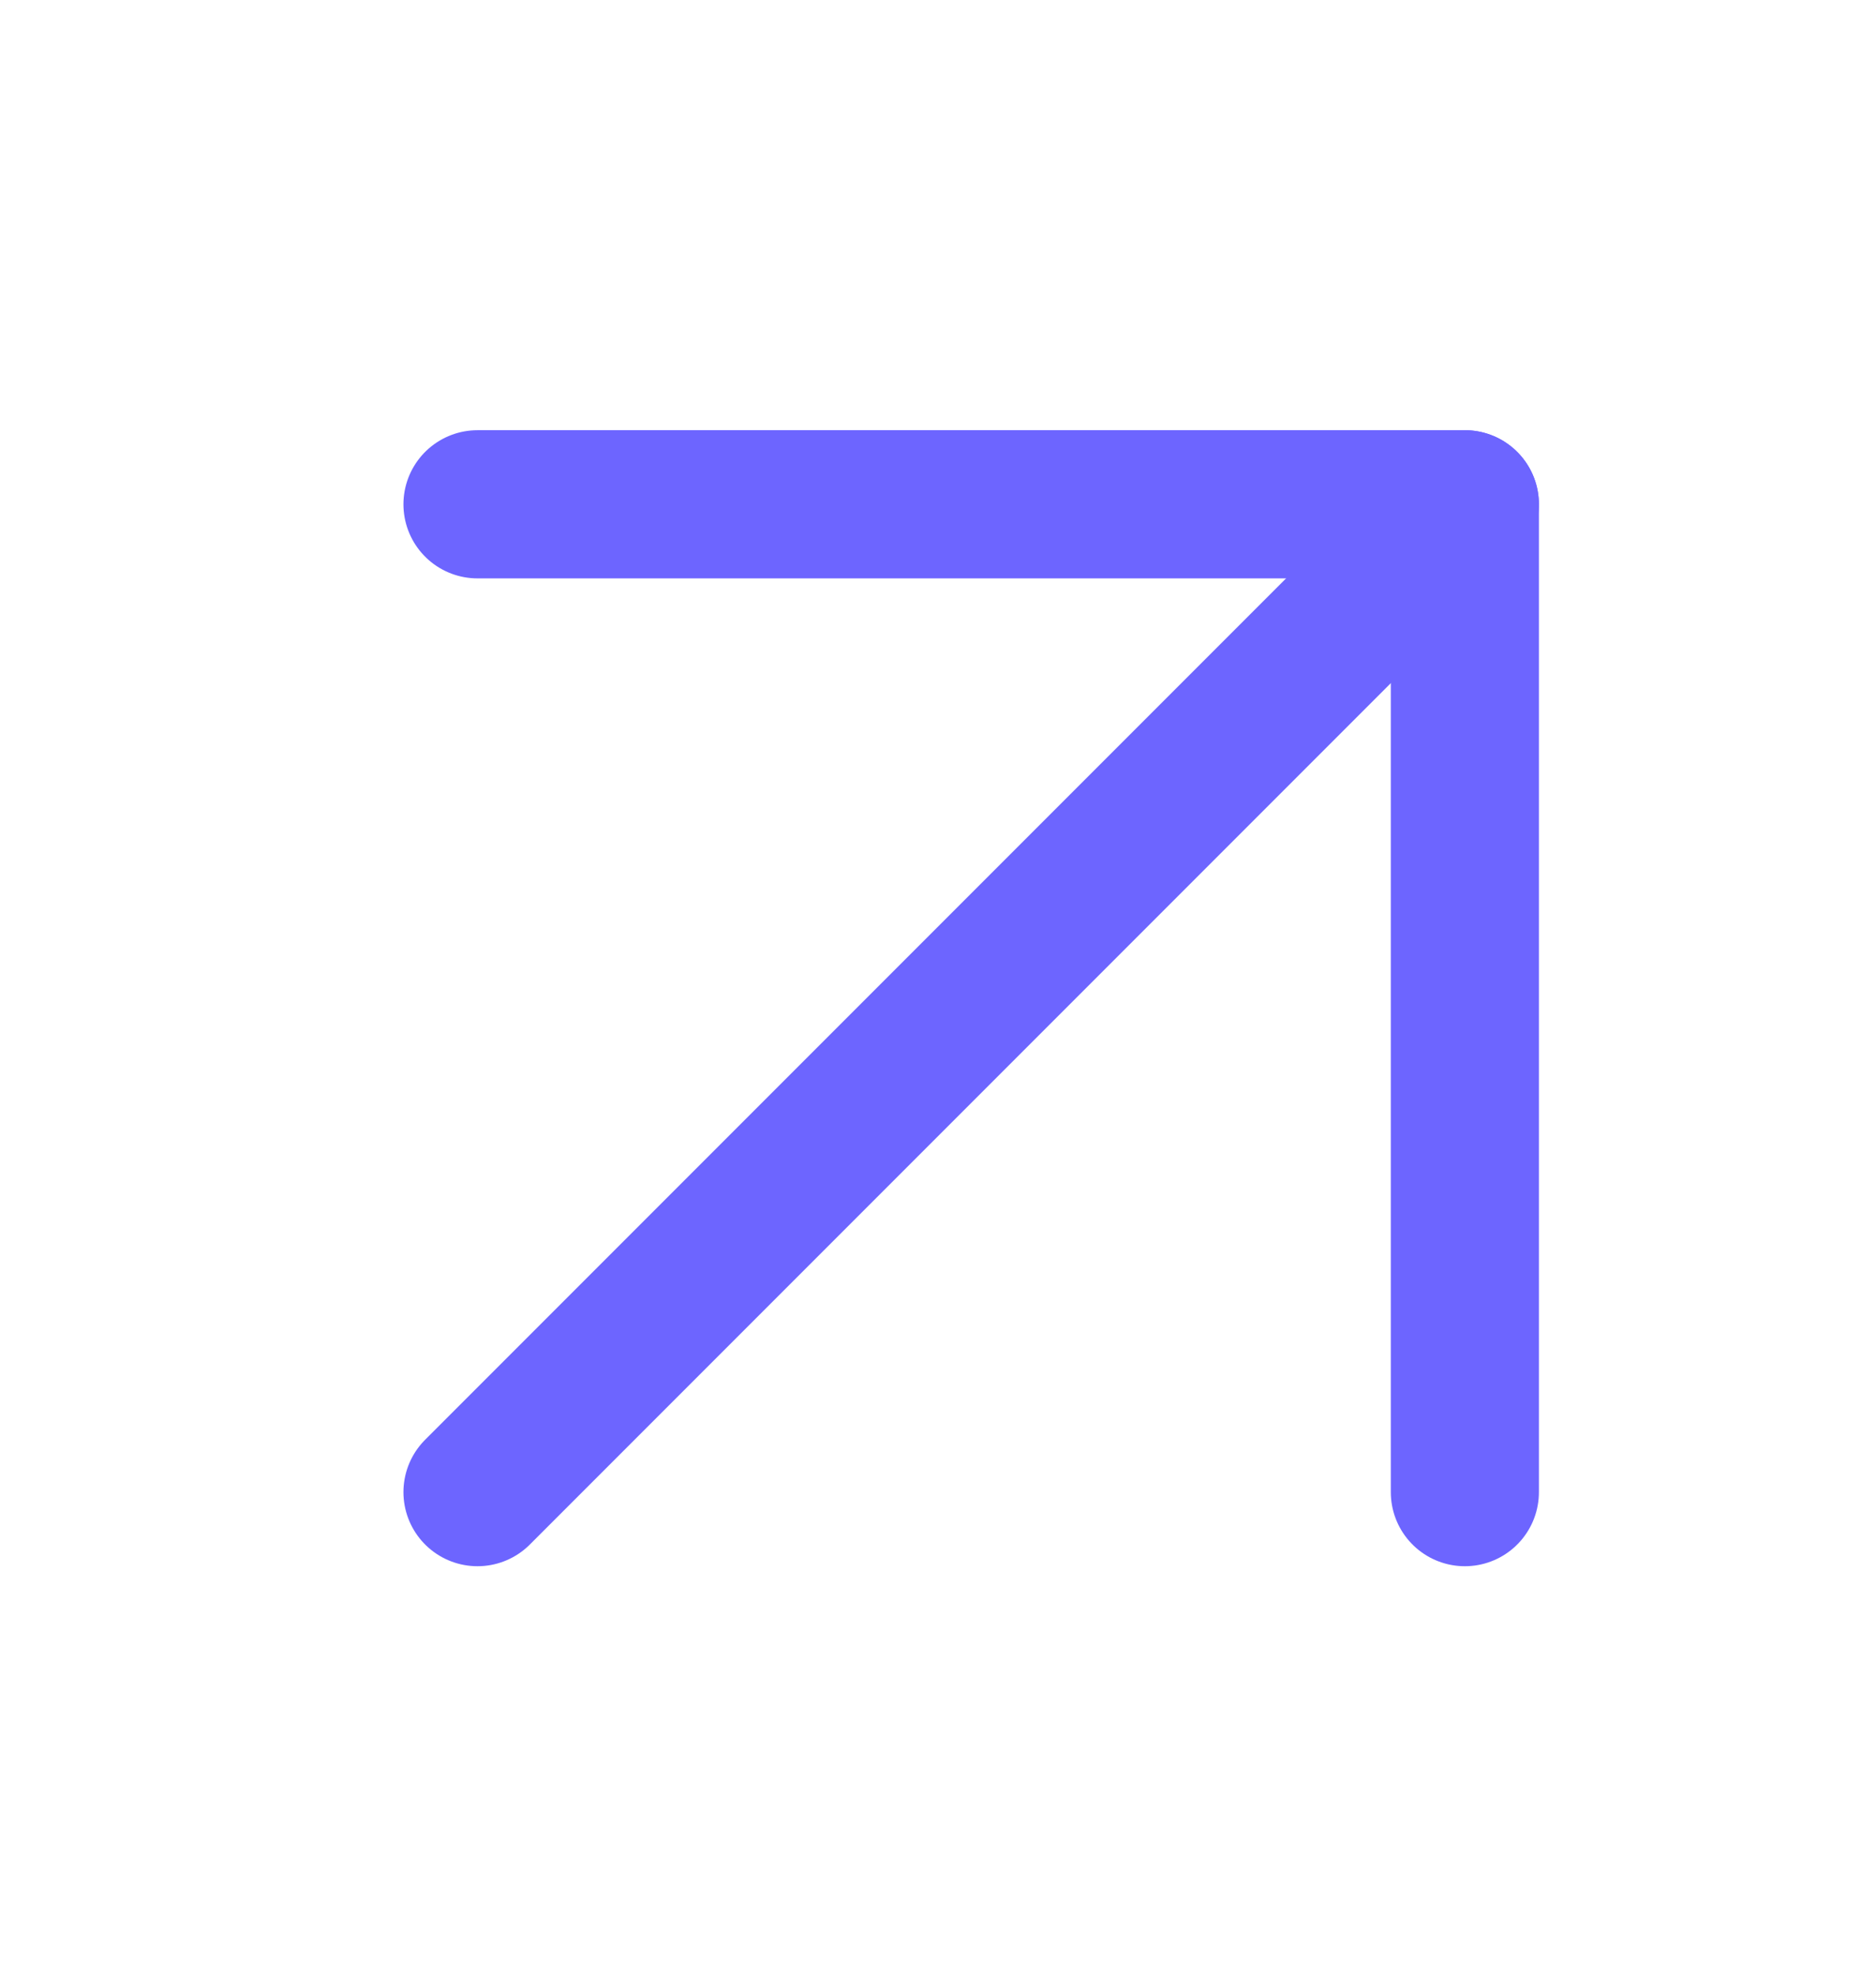
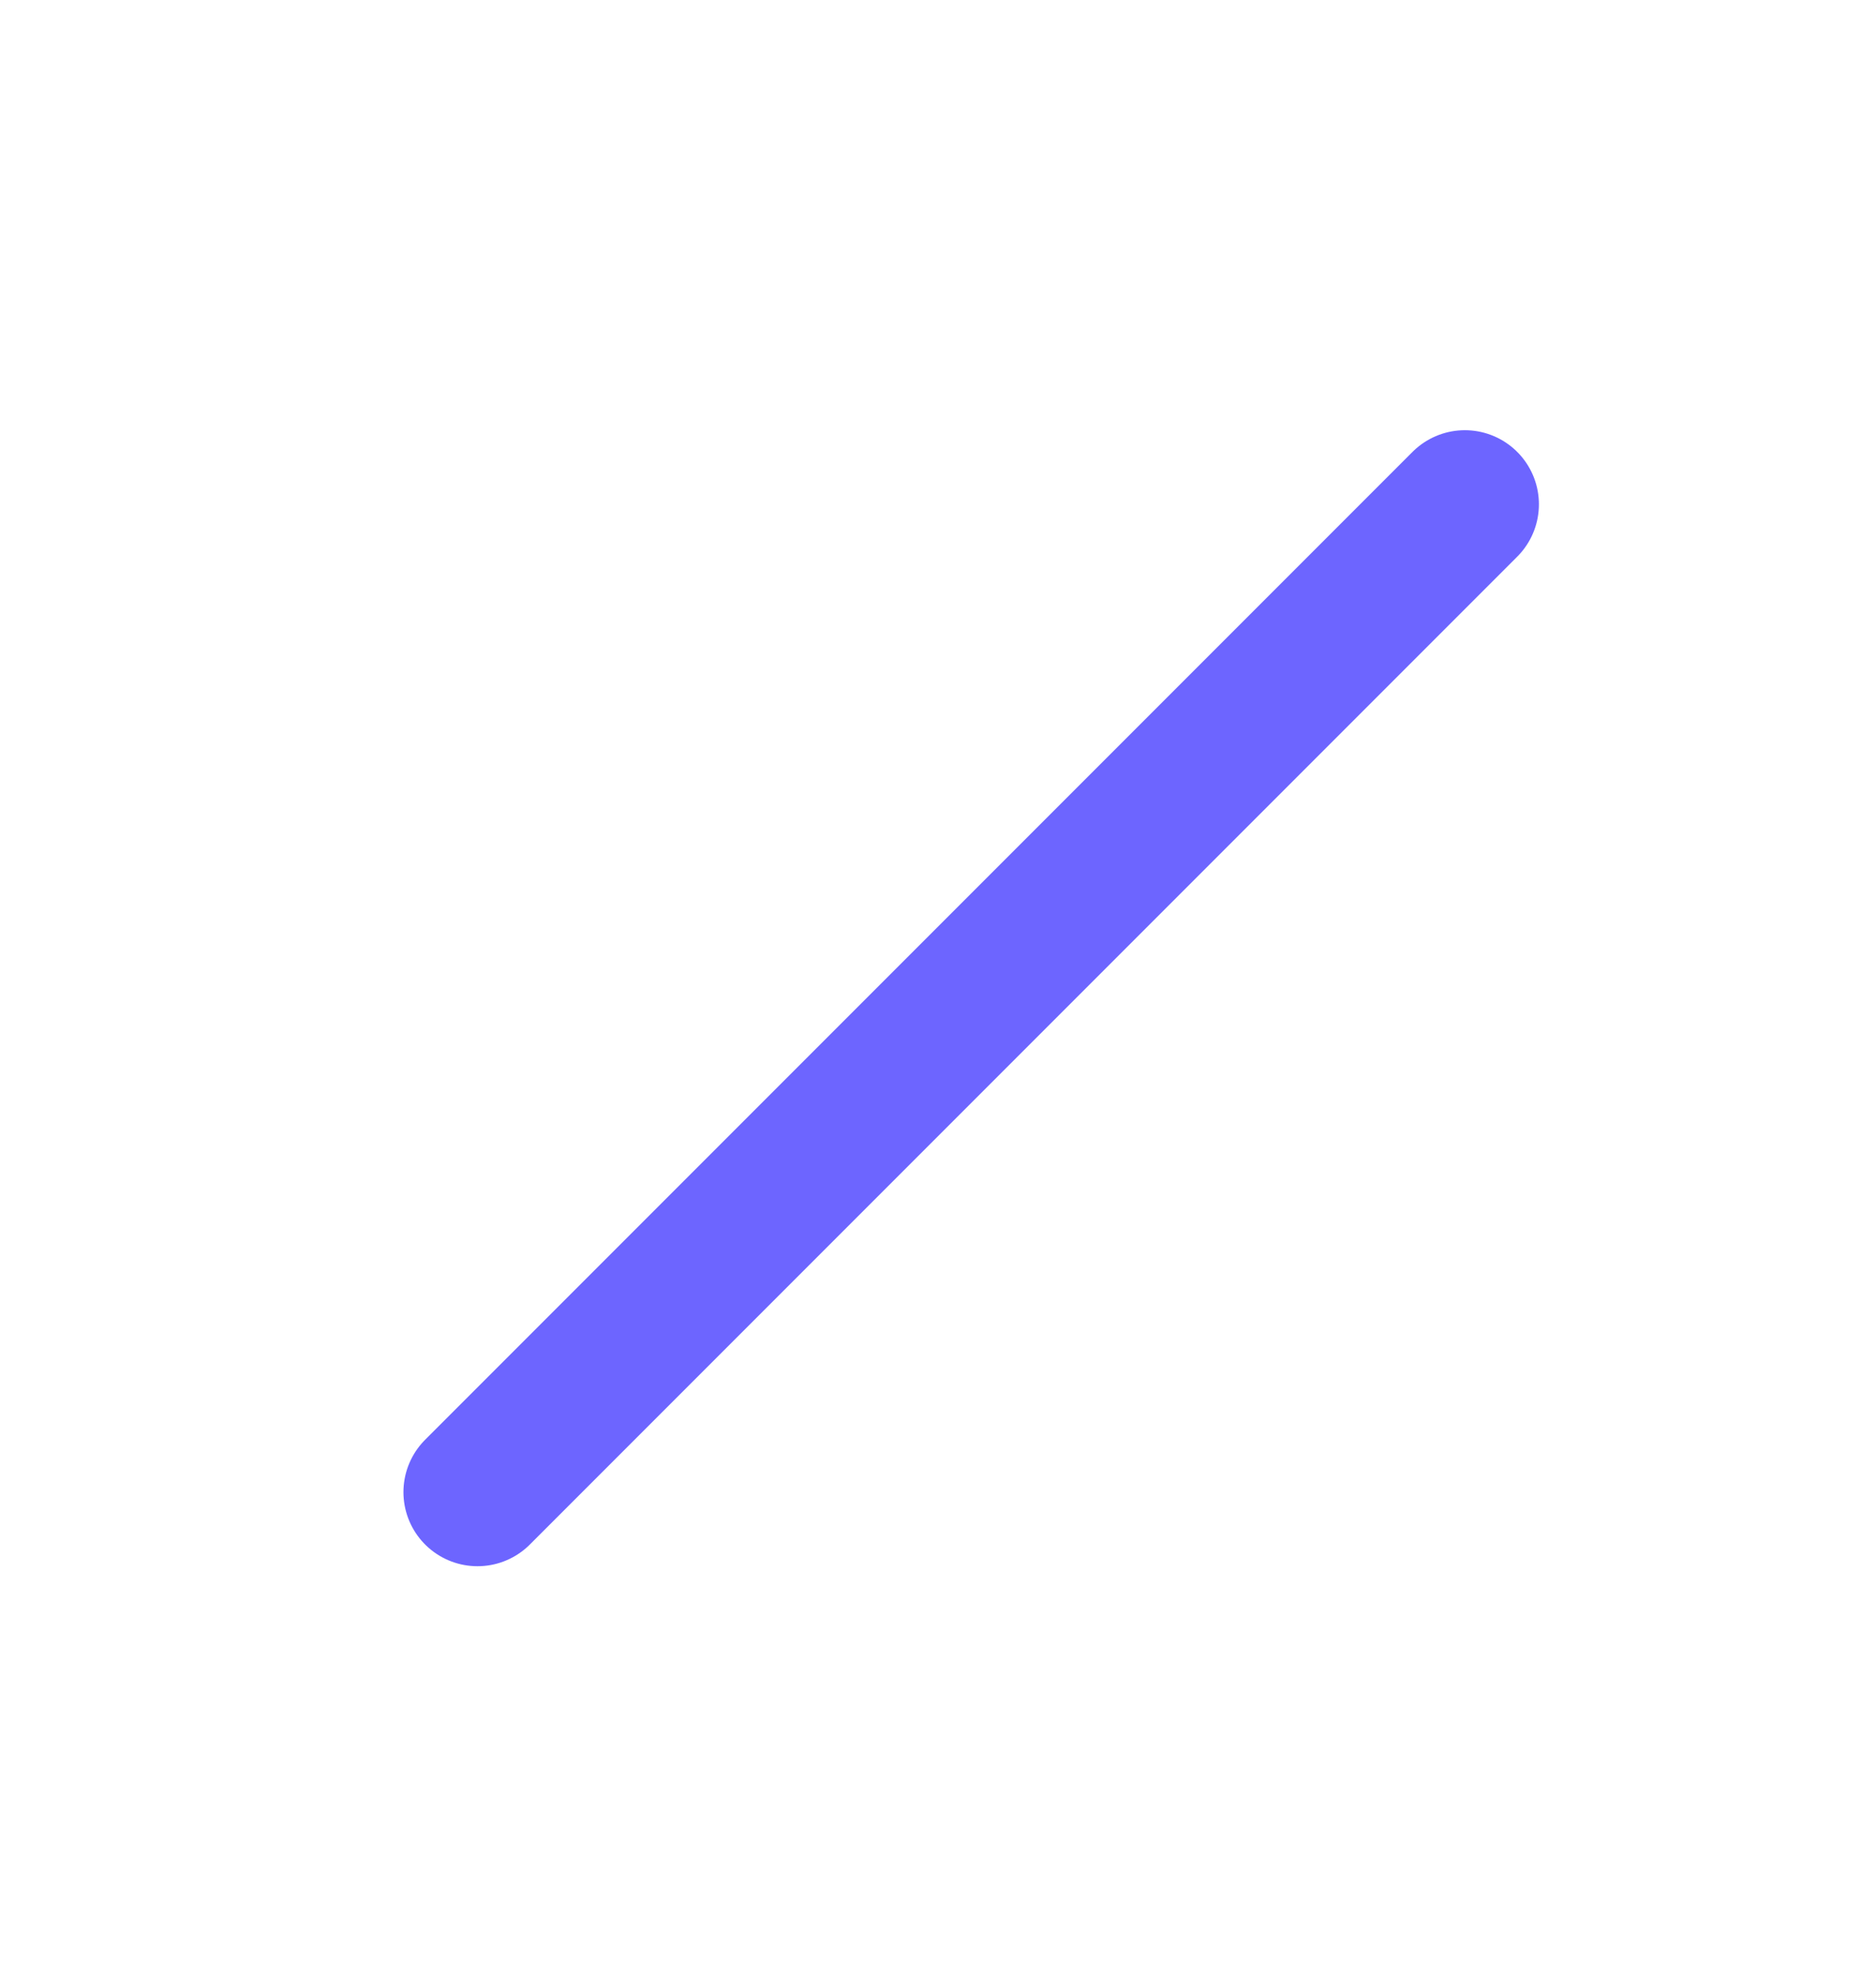
<svg xmlns="http://www.w3.org/2000/svg" width="19" height="20" viewBox="0 0 19 20" fill="none">
  <path d="M4.836 15.105L14.836 5.105" stroke="#6D65FF" stroke-width="1.5" stroke-linecap="round" stroke-linejoin="round" />
-   <path d="M4.836 5.105H14.836V15.105" stroke="#6D65FF" stroke-width="1.5" stroke-linecap="round" stroke-linejoin="round" />
</svg>